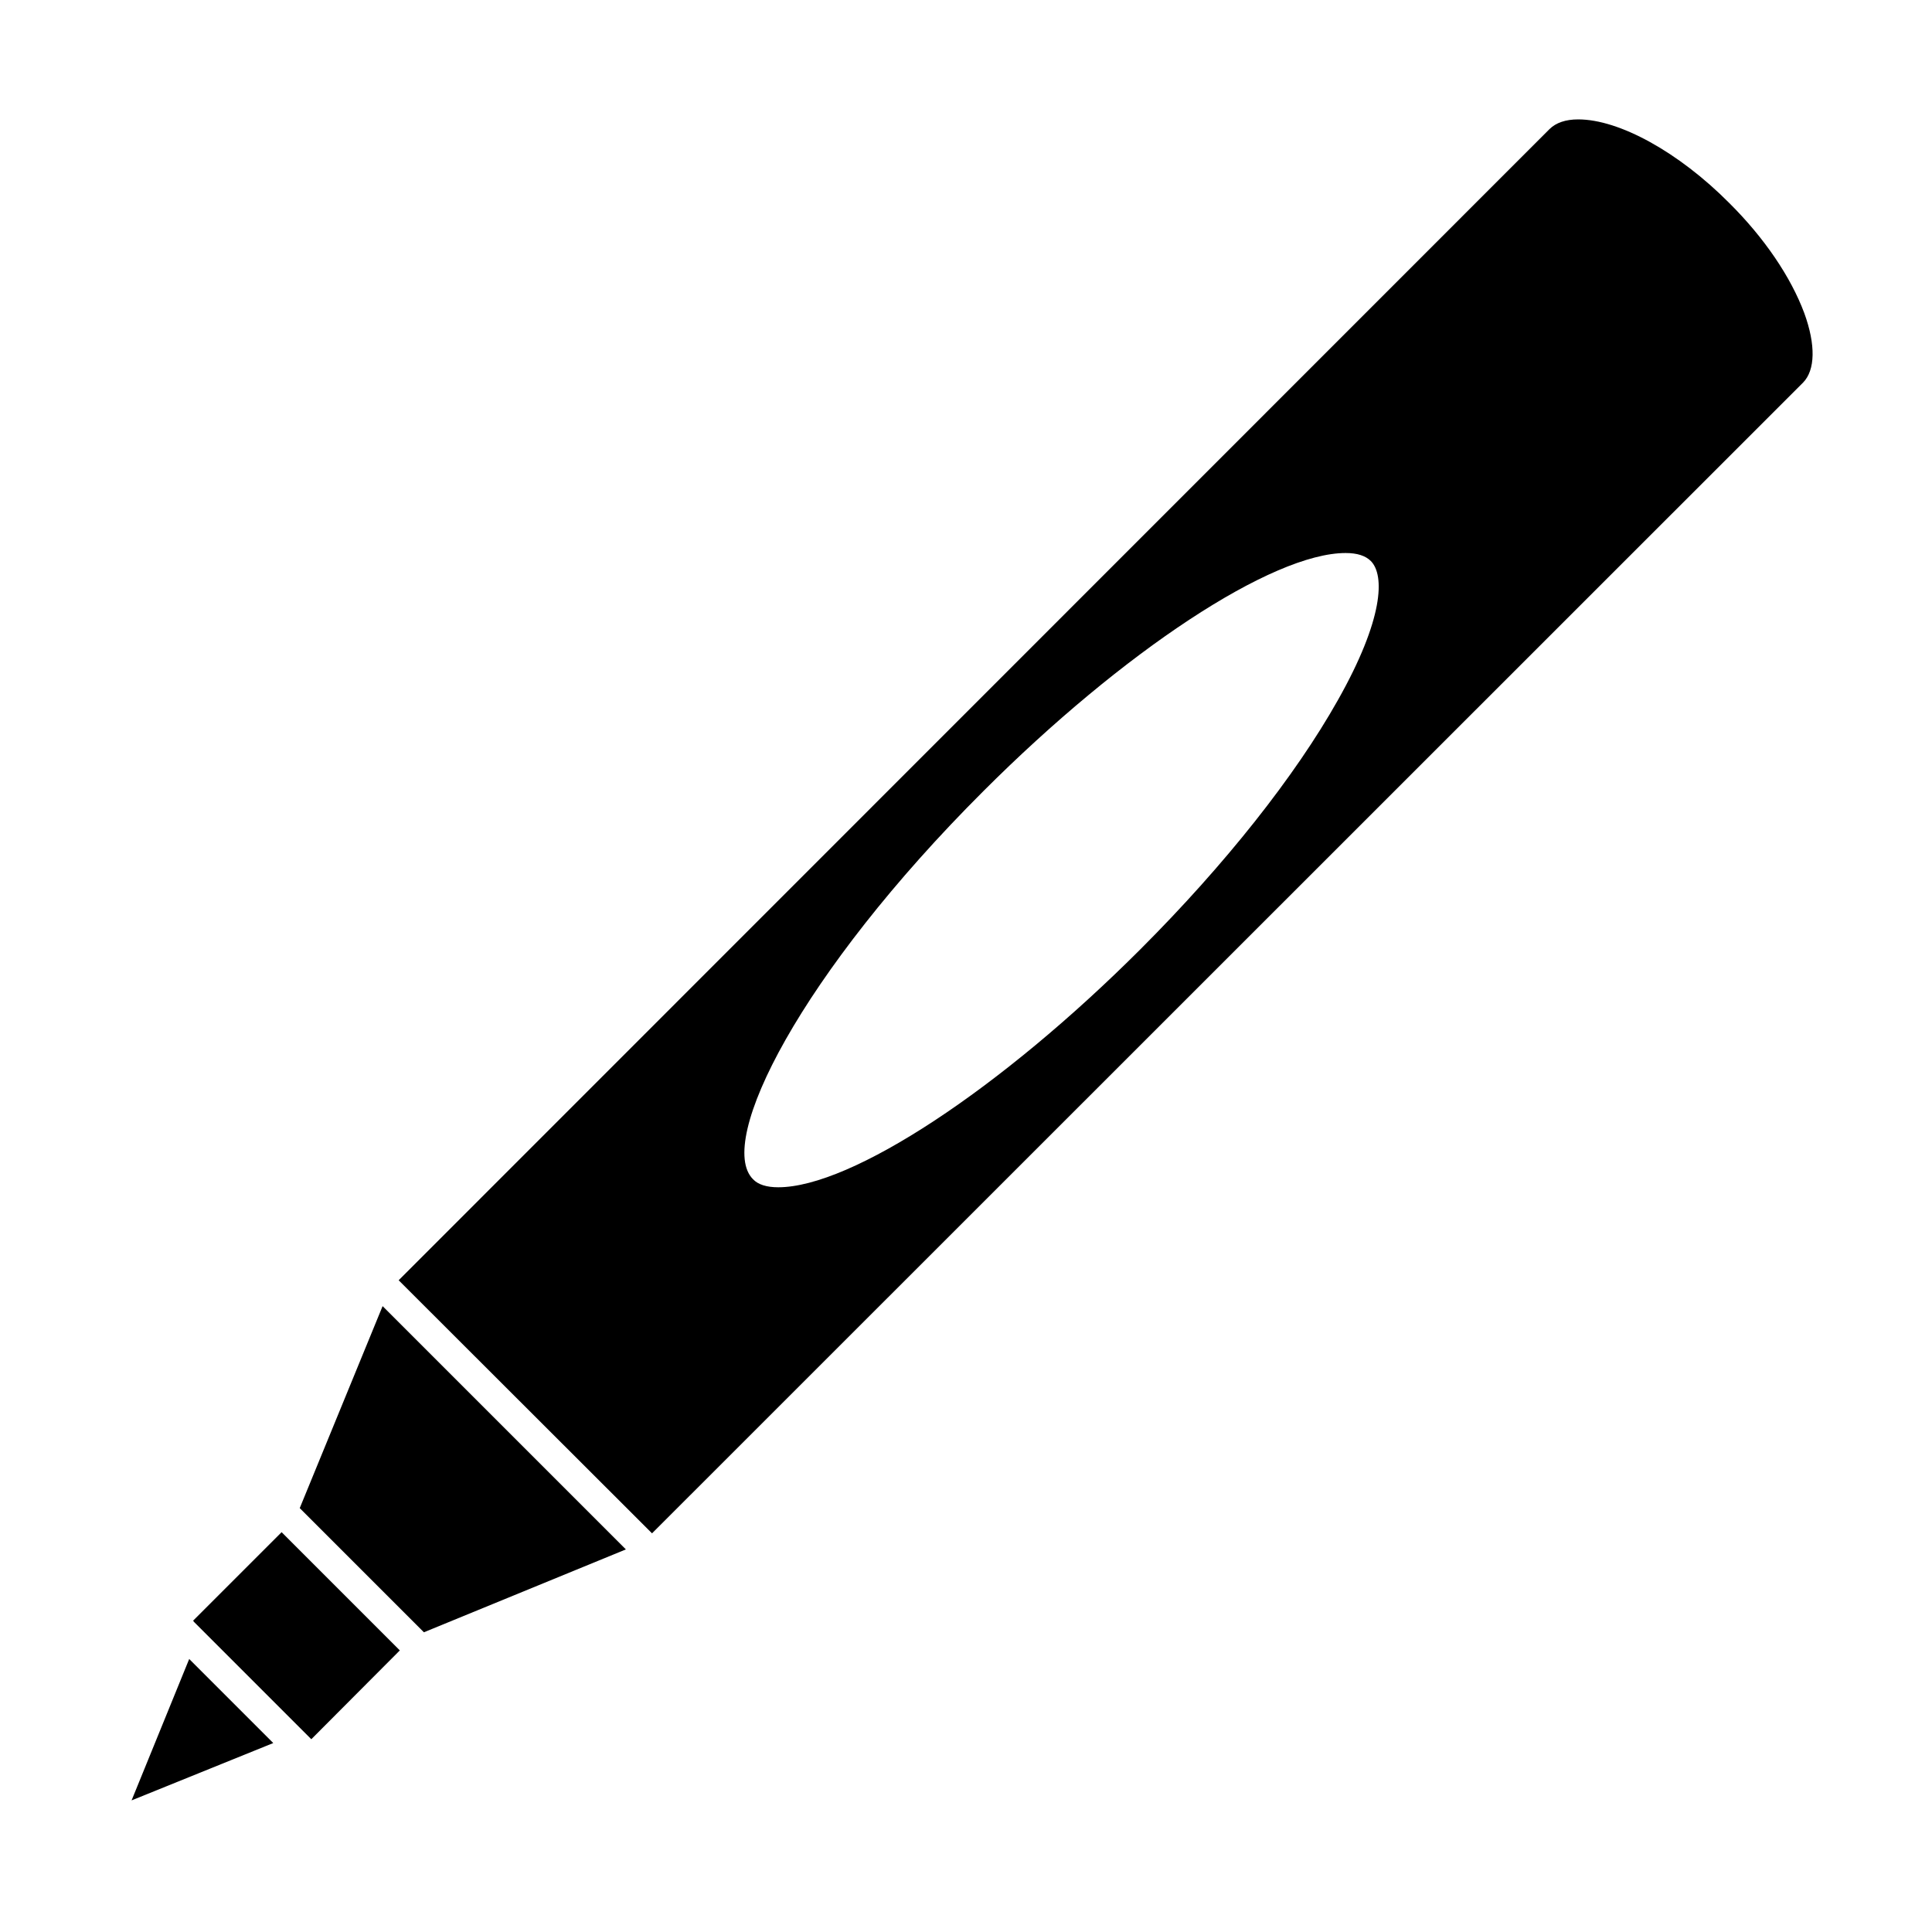
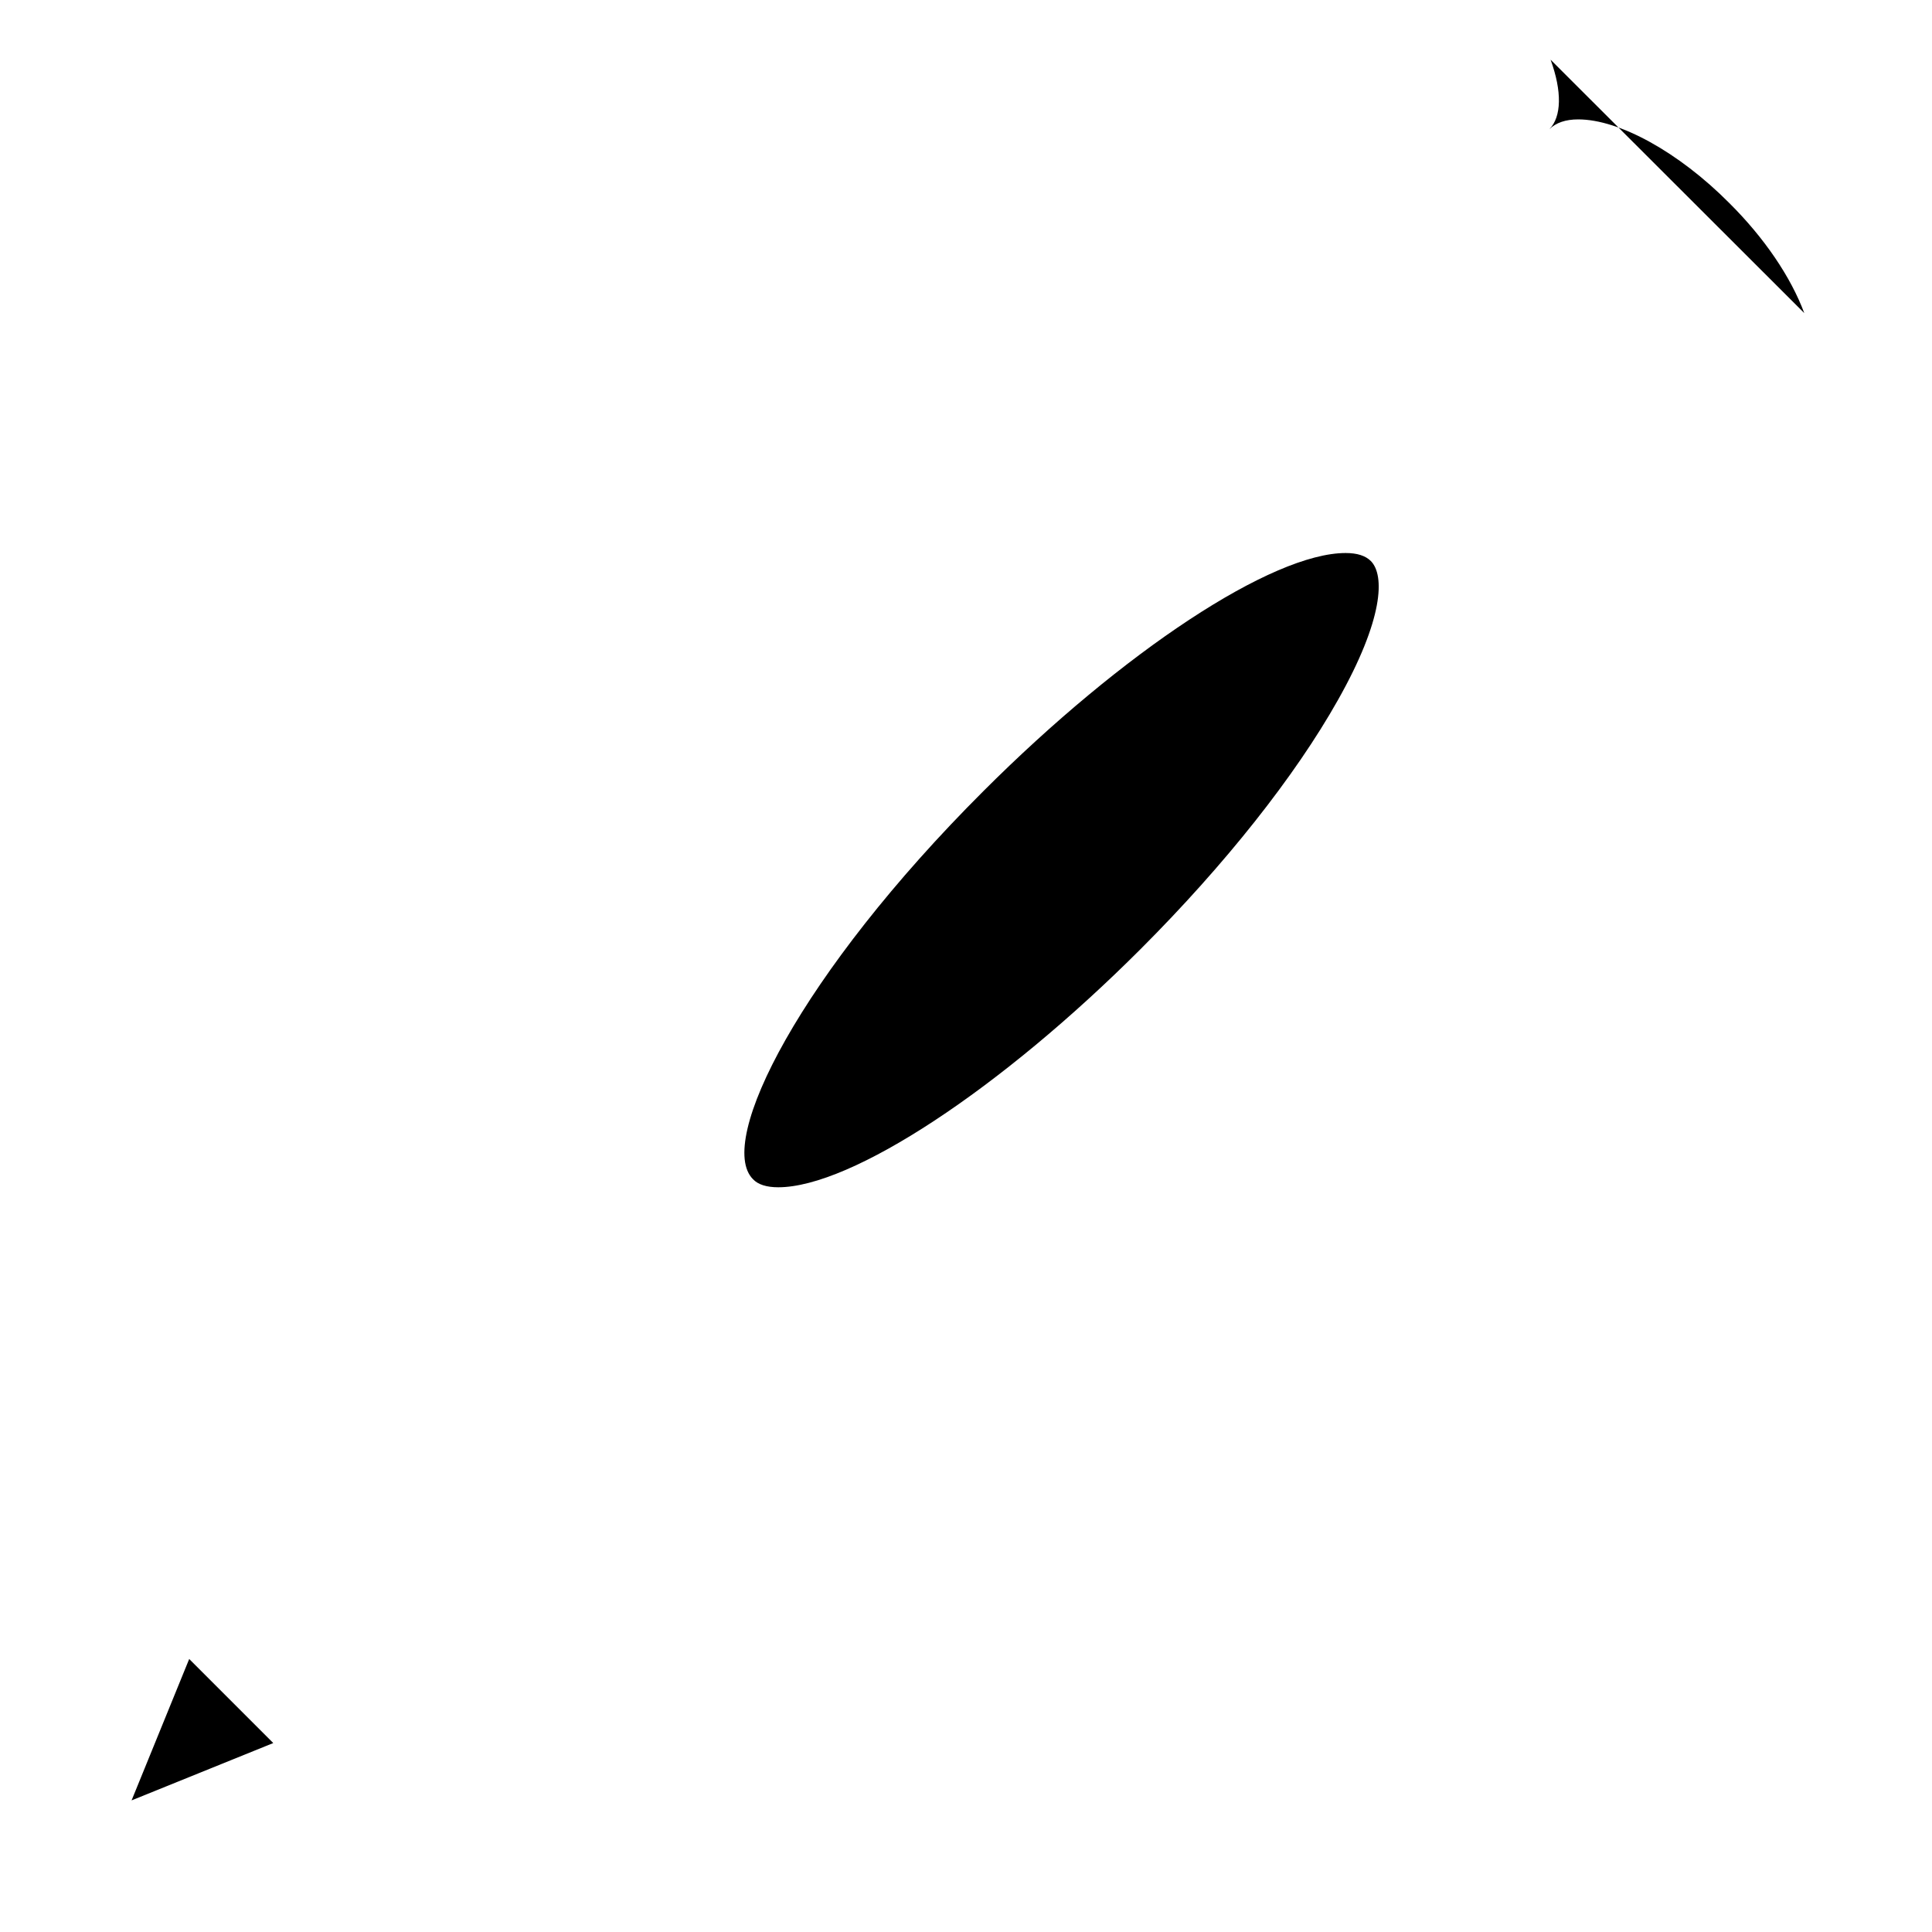
<svg xmlns="http://www.w3.org/2000/svg" fill="#000000" width="800px" height="800px" version="1.1" viewBox="144 144 512 512">
  <g>
    <path d="m194.14 583.65-15.27 37.473 37.547-15.195z" />
-     <path d="m195.17 573.5 0.316 0.395 30.699 30.703 0.316 0.312 23.457-23.535-15.664-15.668-15.664-15.664z" />
-     <path d="m256.34 576.57 53.527-21.961-64.473-64.473-21.961 53.531 16.453 16.453z" />
-     <path d="m622.15 226.97c-3.543-9.523-10.547-19.91-19.918-29.207-13.383-13.461-29.125-22.121-39.988-22.121-3.305 0-5.902 0.867-7.637 2.598l-304.96 305.04 67.148 67.07 305.04-304.96c3.227-3.305 3.387-9.996 0.316-18.418zm-271.9 231.67c-3.07 0-5.352-0.707-6.691-2.133-9.918-9.918 12.676-54.555 61.008-102.81 37.156-37.156 76.594-63.141 96.039-63.141 3.07 0 5.273 0.715 6.691 2.133 3.699 3.769 3.387 15.352-8.738 36.84-11.336 20.16-29.914 43.609-52.27 65.969-37.156 37.164-76.672 63.141-96.039 63.141z" />
+     <path d="m622.15 226.97c-3.543-9.523-10.547-19.91-19.918-29.207-13.383-13.461-29.125-22.121-39.988-22.121-3.305 0-5.902 0.867-7.637 2.598c3.227-3.305 3.387-9.996 0.316-18.418zm-271.9 231.67c-3.07 0-5.352-0.707-6.691-2.133-9.918-9.918 12.676-54.555 61.008-102.81 37.156-37.156 76.594-63.141 96.039-63.141 3.07 0 5.273 0.715 6.691 2.133 3.699 3.769 3.387 15.352-8.738 36.84-11.336 20.16-29.914 43.609-52.27 65.969-37.156 37.164-76.672 63.141-96.039 63.141z" />
  </g>
</svg>